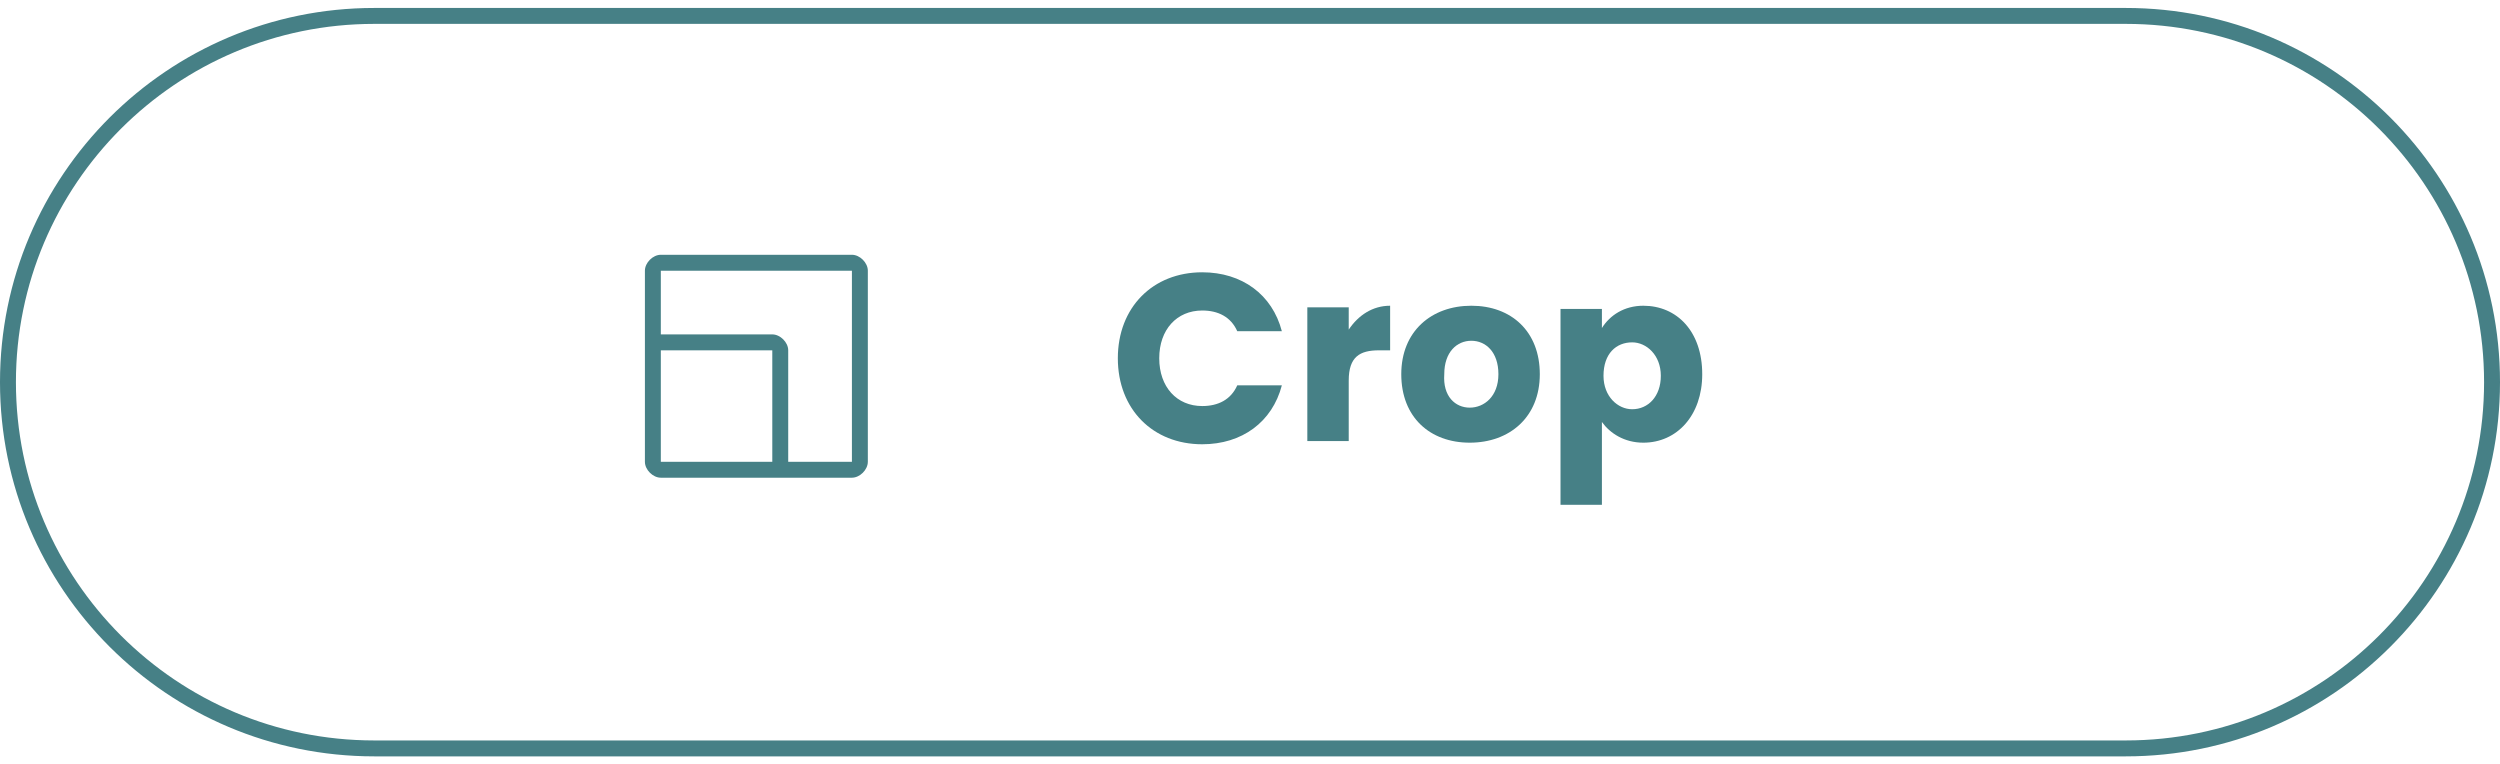
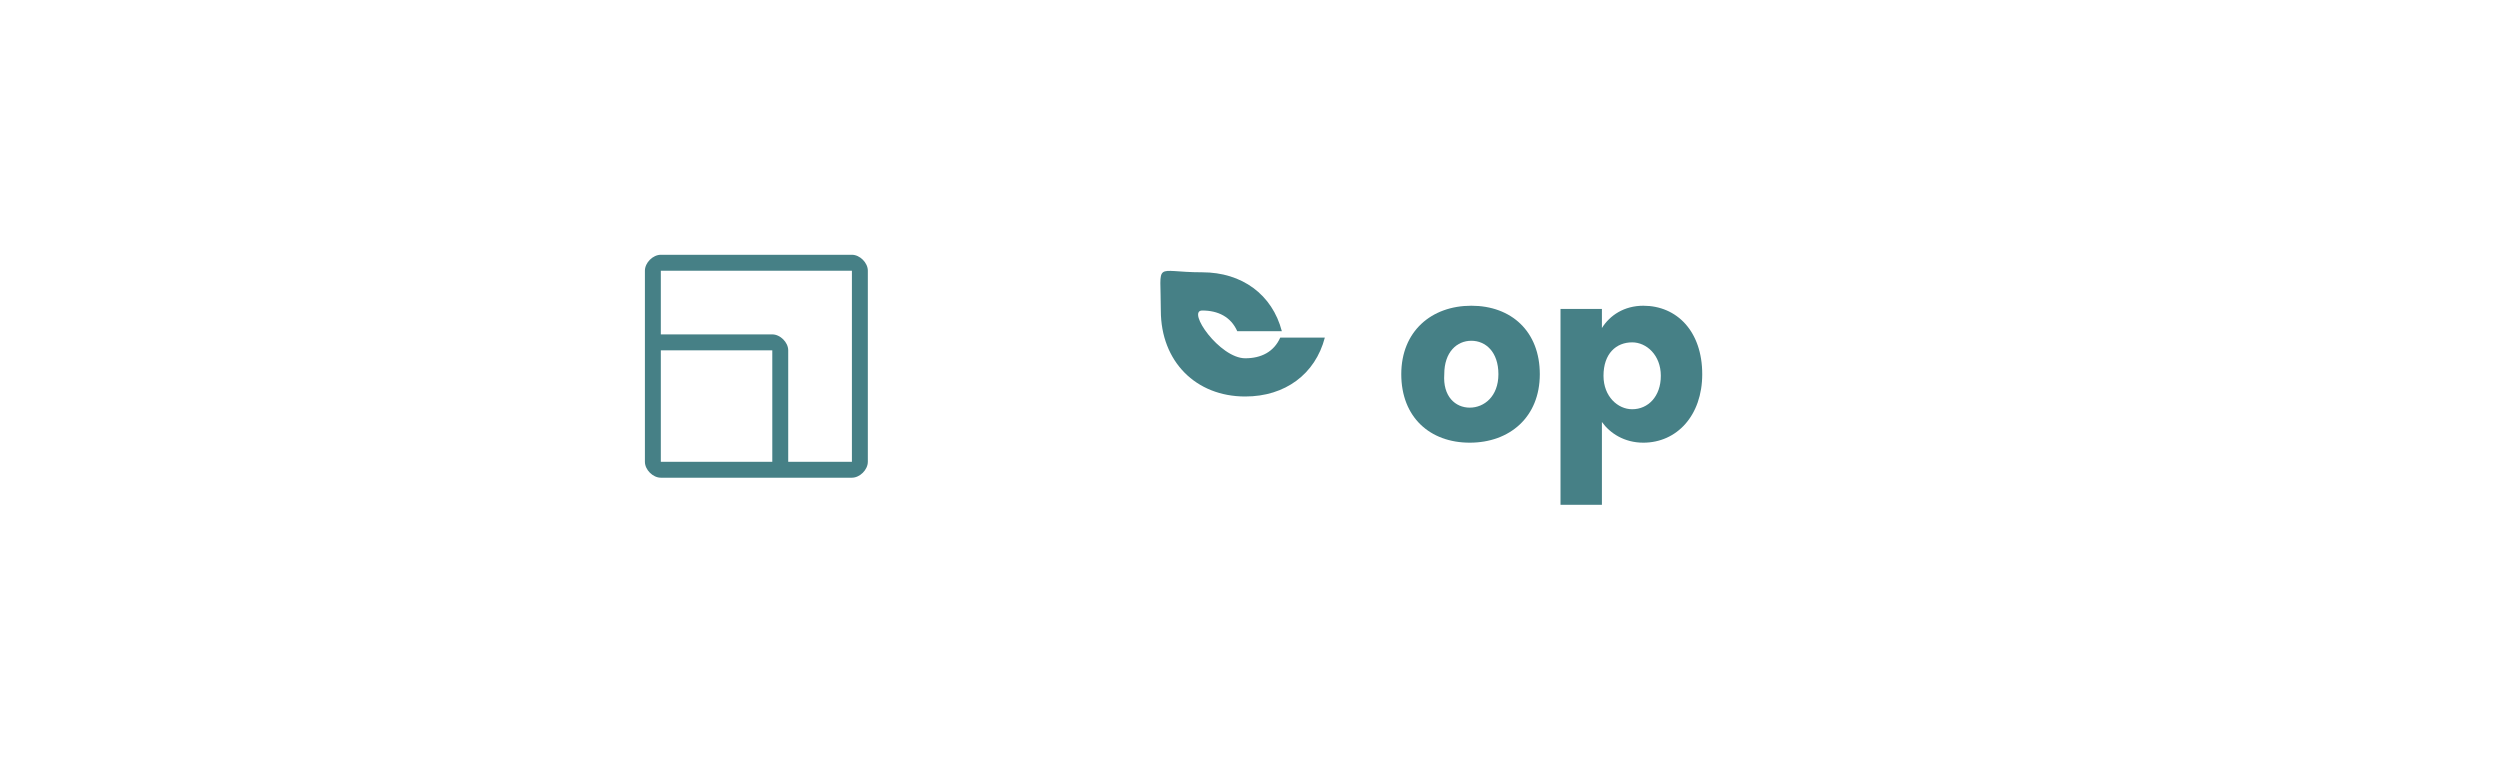
<svg xmlns="http://www.w3.org/2000/svg" version="1.1" id="Layer_1" x="0px" y="0px" viewBox="0 0 157 48" style="enable-background:new 0 0 157 48;" xml:space="preserve">
  <style type="text/css">
	.st0{fill:none;stroke:#468086;stroke-miterlimit:10;}
	.st1{fill:#468086;}
</style>
-   <path class="st0" d="M133.5,47h-110c-12.7,0-23-10.3-23-23v0c0-12.7,10.3-23,23-23h110c12.7,0,23,10.3,23,23v0  C156.5,36.7,146.2,47,133.5,47z" />
  <g>
-     <path class="st1" d="M75.5,17.1c2.5,0,4.4,1.4,5,3.7h-2.8c-0.4-0.9-1.2-1.3-2.2-1.3c-1.6,0-2.7,1.2-2.7,3s1.1,3,2.7,3   c1,0,1.8-0.4,2.2-1.3h2.8c-0.6,2.3-2.5,3.7-5,3.7c-3.1,0-5.3-2.2-5.3-5.4S72.4,17.1,75.5,17.1z" />
-     <path class="st1" d="M84.7,27.7h-2.6v-8.4h2.6v1.4c0.6-0.9,1.5-1.5,2.6-1.5V22h-0.7c-1.2,0-1.9,0.4-1.9,1.9V27.7z" />
+     <path class="st1" d="M75.5,17.1c2.5,0,4.4,1.4,5,3.7h-2.8c-0.4-0.9-1.2-1.3-2.2-1.3s1.1,3,2.7,3   c1,0,1.8-0.4,2.2-1.3h2.8c-0.6,2.3-2.5,3.7-5,3.7c-3.1,0-5.3-2.2-5.3-5.4S72.4,17.1,75.5,17.1z" />
    <path class="st1" d="M92.3,27.8c-2.5,0-4.3-1.6-4.3-4.3c0-2.7,1.9-4.3,4.4-4.3c2.5,0,4.3,1.6,4.3,4.3   C96.7,26.2,94.8,27.8,92.3,27.8z M92.3,25.6c0.9,0,1.8-0.7,1.8-2.1c0-1.4-0.8-2.1-1.7-2.1c-0.9,0-1.7,0.7-1.7,2.1   C90.6,24.9,91.4,25.6,92.3,25.6z" />
    <path class="st1" d="M103.2,19.2c2.1,0,3.7,1.6,3.7,4.3c0,2.6-1.6,4.3-3.7,4.3c-1.2,0-2.1-0.6-2.6-1.3v5.2h-2.6V19.4h2.6v1.2   C101.1,19.8,102,19.2,103.2,19.2z M102.5,21.5c-1,0-1.8,0.7-1.8,2.1c0,1.3,0.9,2.1,1.8,2.1c1,0,1.8-0.8,1.8-2.1   S103.4,21.5,102.5,21.5z" />
  </g>
  <path class="st1" d="M53.5,16h-12c-0.5,0-1,0.5-1,1v12c0,0.5,0.5,1,1,1h12c0.5,0,1-0.5,1-1V17C54.5,16.5,54,16,53.5,16z M48.5,29h-7  v-7h7V29z M53.5,29h-4v-7c0-0.5-0.5-1-1-1h-7v-4h12V29z" />
</svg>